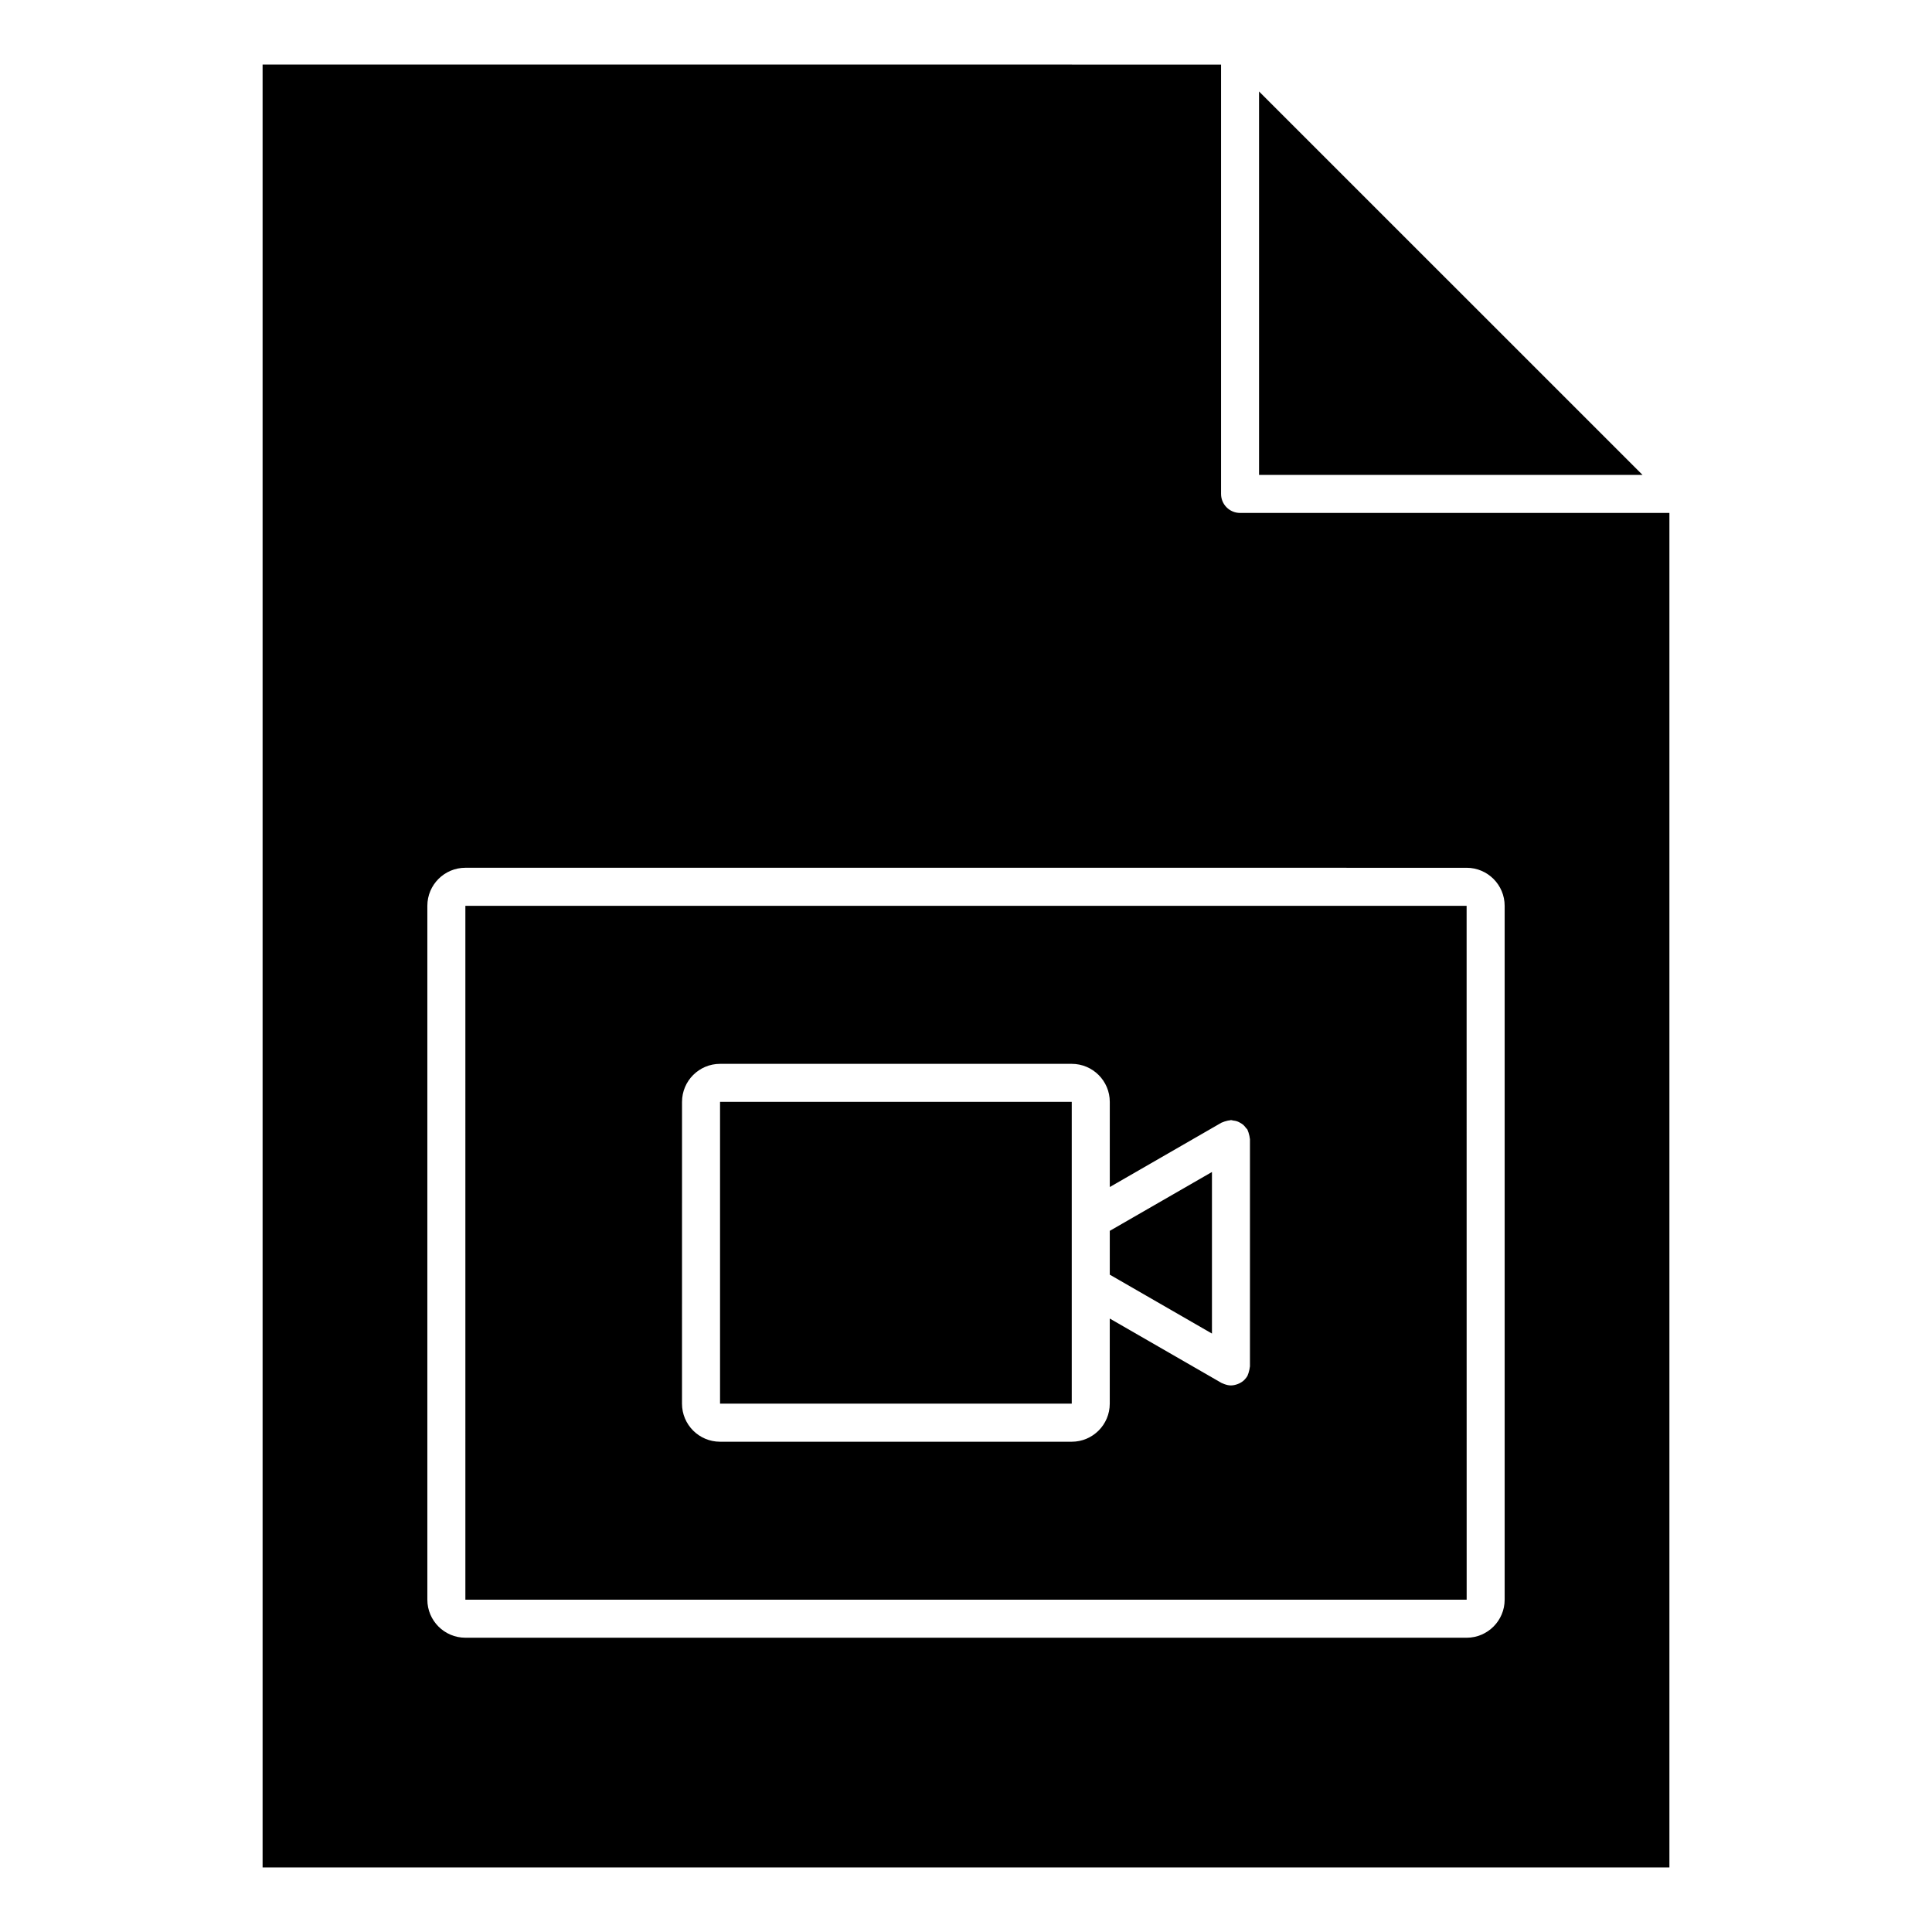
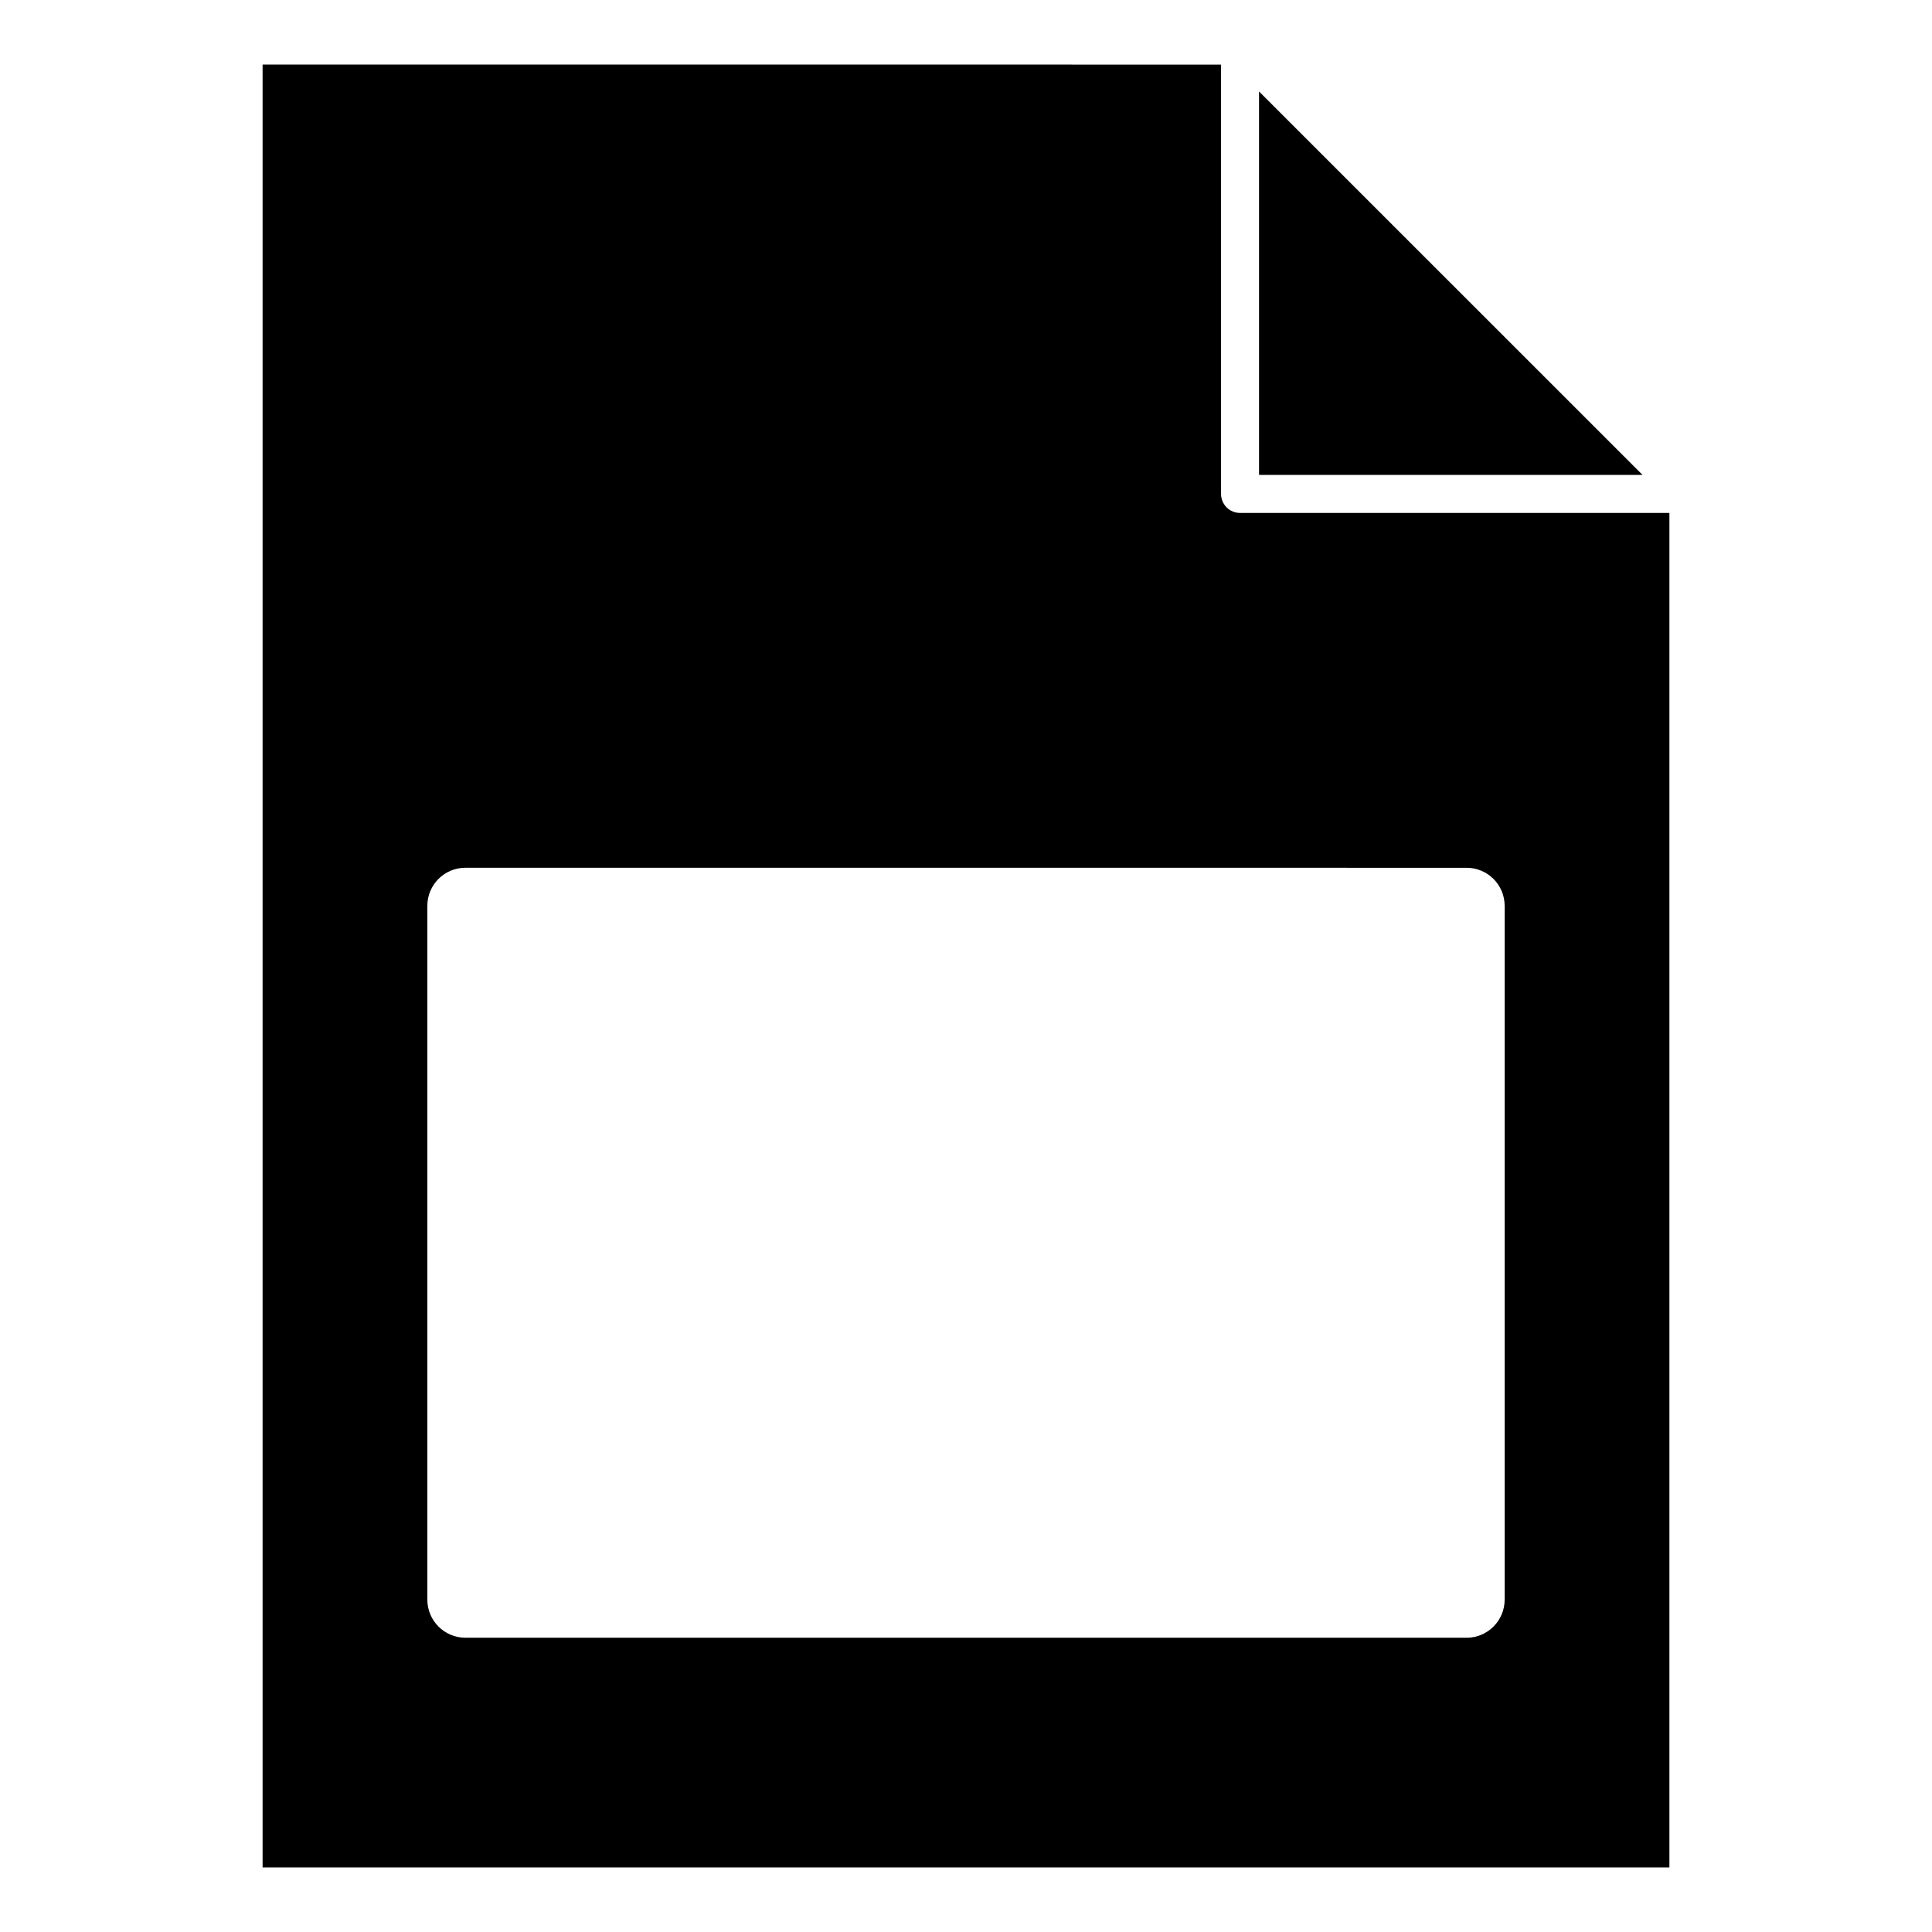
<svg xmlns="http://www.w3.org/2000/svg" fill="#000000" width="800px" height="800px" version="1.1" viewBox="144 144 512 512">
  <g>
-     <path d="m267.33 567.94h265.35l-0.012-183.89h-265.34zm57.414-131.93c0-5.562 4.519-10.078 10.078-10.078h93.203c5.562 0 10.078 4.516 10.078 10.078v22.566l29.609-17.062c0.09-0.051 0.188-0.051 0.281-0.102 0.301-0.145 0.621-0.227 0.945-0.316 0.332-0.102 0.66-0.176 0.992-0.195 0.102-0.012 0.18-0.07 0.289-0.07 0.215 0 0.395 0.102 0.598 0.125 0.352 0.039 0.699 0.09 1.031 0.207 0.312 0.102 0.57 0.258 0.855 0.414 0.266 0.156 0.527 0.316 0.777 0.523 0.277 0.238 0.484 0.516 0.699 0.797 0.121 0.168 0.297 0.277 0.402 0.453 0.051 0.102 0.051 0.188 0.098 0.289 0.152 0.297 0.23 0.629 0.316 0.961 0.09 0.324 0.176 0.629 0.195 0.961 0.004 0.105 0.059 0.195 0.059 0.297v60.262c0 0.105-0.055 0.195-0.059 0.309-0.02 0.324-0.105 0.641-0.195 0.961-0.086 0.344-0.168 0.672-0.316 0.973-0.047 0.09-0.047 0.188-0.098 0.277-0.215 0.363-0.469 0.68-0.746 0.961-0.031 0.031-0.051 0.07-0.07 0.09-0.414 0.414-0.898 0.711-1.406 0.953-0.137 0.059-0.277 0.105-0.406 0.168-0.559 0.207-1.137 0.332-1.727 0.344h-0.012c-0.574 0-1.16-0.137-1.723-0.344-0.145-0.059-0.293-0.105-0.434-0.176-0.117-0.051-0.246-0.082-0.352-0.145l-29.609-17.062v22.566c0 5.562-4.516 10.078-10.078 10.078h-93.203c-5.559 0-10.078-4.516-10.078-10.078z" />
-     <path d="m465.18 454.59-27.078 15.598v11.609l27.078 15.609z" />
-     <path d="m334.82 436h93.203v79.98h-93.203z" />
    <path d="m477.66 269.85h101.62l-101.62-101.61z" />
    <path d="m213.59 161.11v477.78h372.82v-358.96l-113.78 0.004c-2.785 0-5.039-2.258-5.039-5.039v-113.78zm319.08 212.86c5.559 0 10.078 4.519 10.078 10.078v183.89c0 5.551-4.519 10.078-10.078 10.078l-265.34-0.004c-5.559 0-10.078-4.523-10.078-10.078v-183.89c0-5.559 4.519-10.078 10.078-10.078z" />
  </g>
</svg>